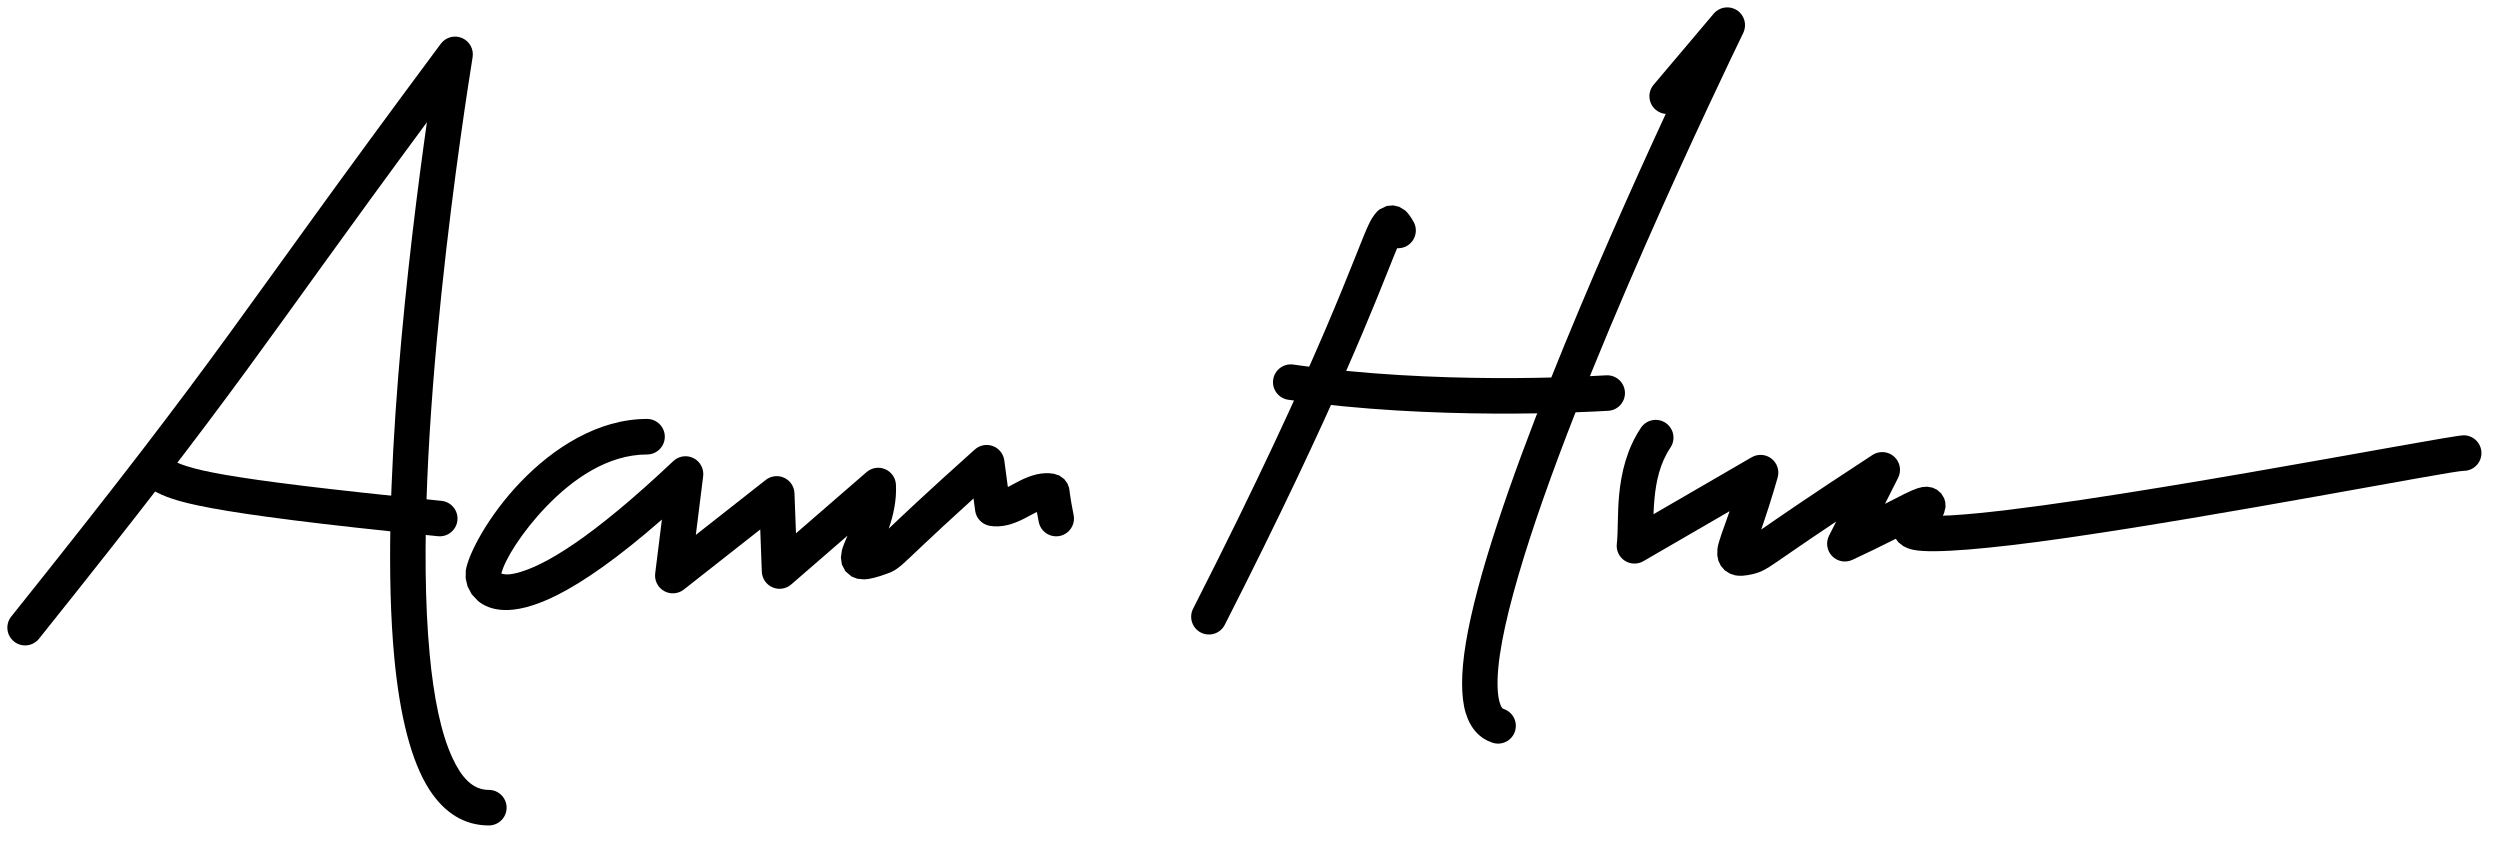
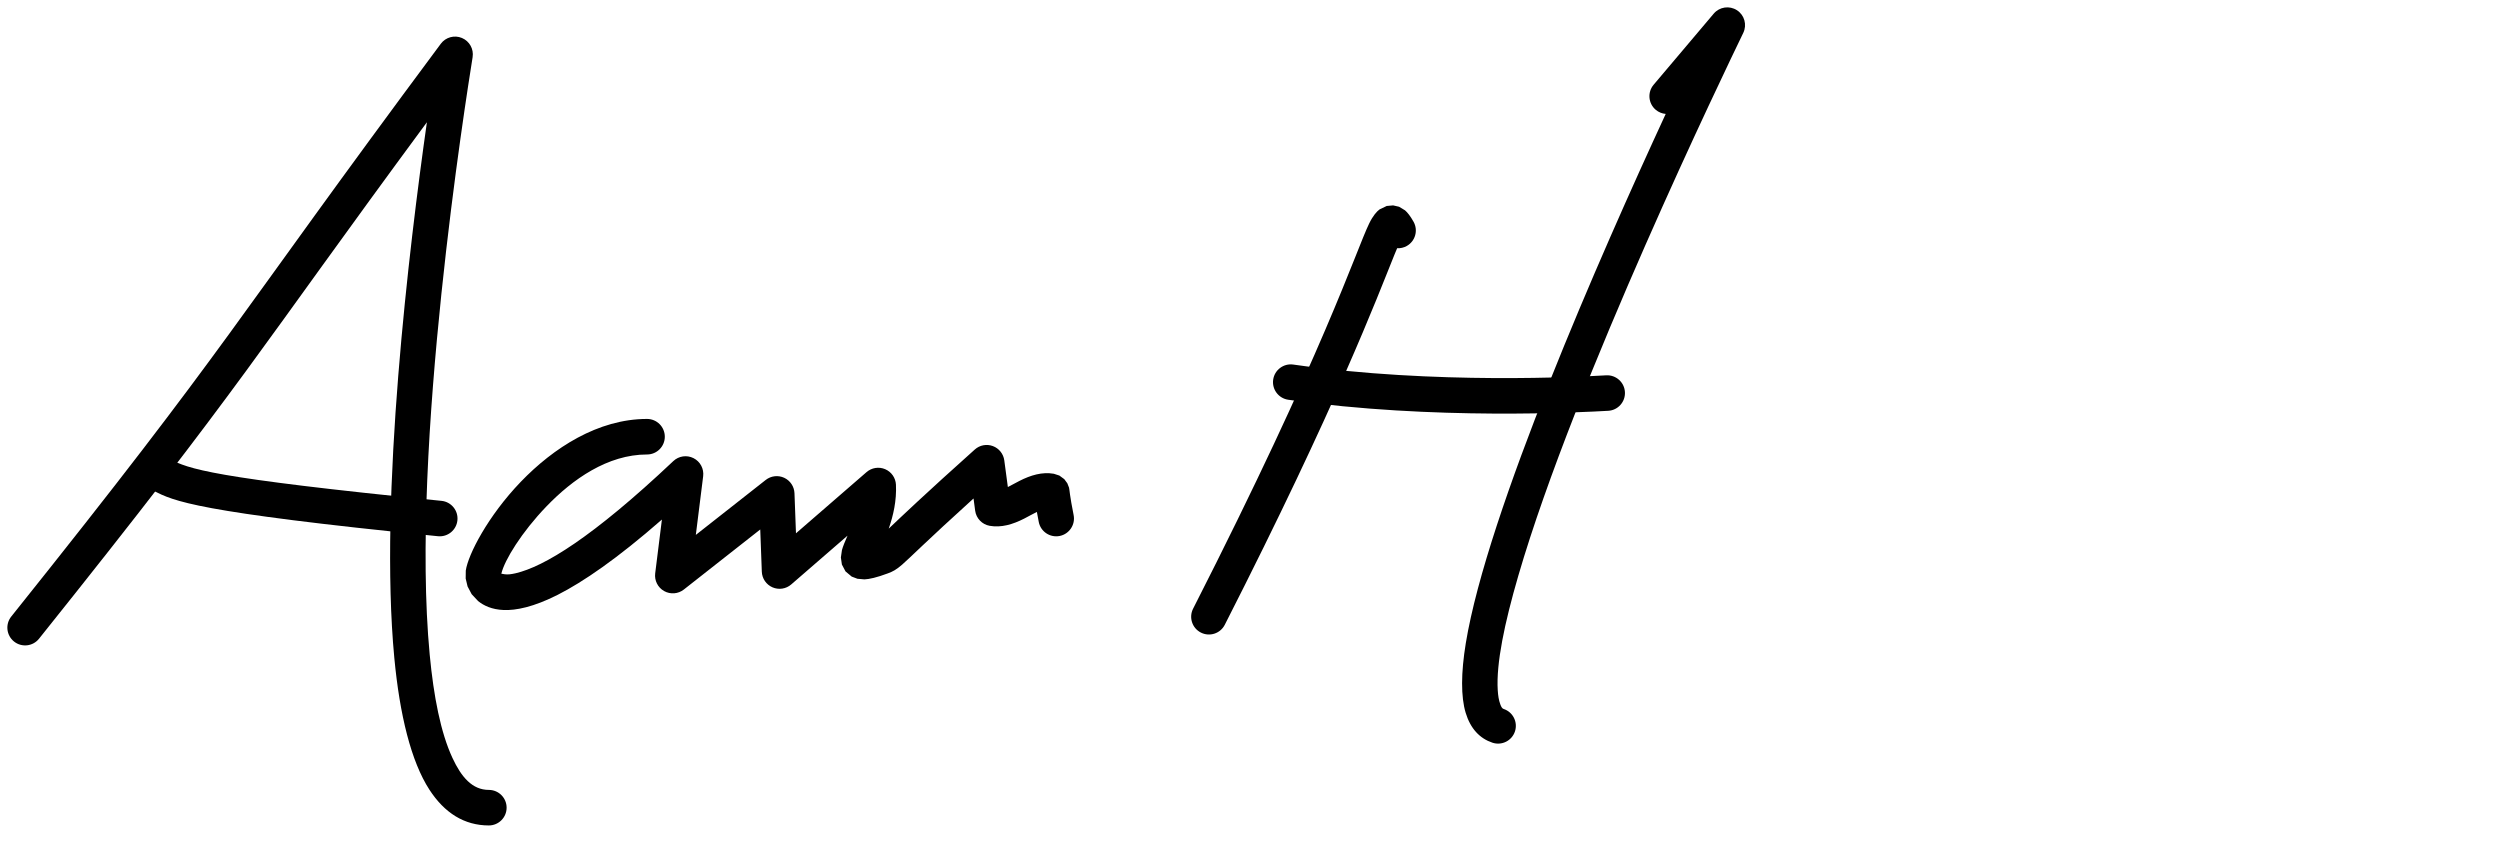
<svg xmlns="http://www.w3.org/2000/svg" width="211px" height="71px" version="1.1" xml:space="preserve" style="fill-rule:evenodd;clip-rule:evenodd;stroke-linejoin:round;stroke-miterlimit:2;">
  <g transform="matrix(1,0,0,1,-752.066,-184.149)">
    <g>
      <path d="M755.358,238.059C754.841,238.706 753.896,238.811 753.25,238.294C752.604,237.776 752.499,236.832 753.016,236.185C771.924,212.549 771.115,212.256 789.27,187.842C789.682,187.288 790.419,187.087 791.055,187.355C791.692,187.623 792.063,188.291 791.955,188.973C791.399,192.466 786.687,221.991 788.332,239.392C788.669,242.947 789.26,245.976 790.25,248.112C791.002,249.734 791.926,250.817 793.324,250.817C794.152,250.817 794.824,251.489 794.824,252.317C794.824,253.144 794.152,253.817 793.324,253.817C791.265,253.817 789.587,252.772 788.307,250.797C786.76,248.41 785.8,244.48 785.346,239.675C784.051,225.988 786.614,204.91 788.096,194.467C773.506,214.247 772.963,216.053 755.358,238.059Z" />
      <path d="M765.027,225.572C764.287,225.202 763.986,224.3 764.356,223.559C764.726,222.819 765.628,222.518 766.369,222.889C768.031,223.72 769.642,224.452 789.329,226.421C790.153,226.503 790.755,227.239 790.672,228.063C790.59,228.887 789.854,229.489 789.031,229.406C768.43,227.346 766.766,226.442 765.027,225.572Z" />
      <path d="M794.379,232.569C794.505,232.598 794.792,232.651 795.067,232.622C795.225,232.605 795.396,232.576 795.581,232.533C797.962,231.978 802.031,229.547 808.894,223.065C809.354,222.63 810.038,222.531 810.602,222.818C811.167,223.104 811.491,223.714 811.413,224.342L810.794,229.294L816.694,224.656C817.138,224.307 817.74,224.237 818.252,224.474C818.764,224.711 819.099,225.216 819.12,225.78L819.246,229.16L825.203,223.995C825.637,223.619 826.248,223.523 826.776,223.749C827.304,223.975 827.657,224.483 827.684,225.056C827.749,226.403 827.458,227.67 827.075,228.765C828.141,227.754 830.137,225.847 834.341,222.086C834.755,221.715 835.34,221.604 835.861,221.797C836.382,221.989 836.754,222.454 836.828,223.005L837.129,225.255C837.455,225.09 837.779,224.905 838.105,224.739C839.053,224.256 840.024,223.961 841.009,224.134L841.477,224.286L841.892,224.59L842.148,224.938L842.294,225.311C842.334,225.463 842.345,225.947 842.68,227.619C842.842,228.431 842.315,229.222 841.503,229.385C840.691,229.547 839.9,229.02 839.738,228.208C839.675,227.892 839.622,227.608 839.577,227.356C839.217,227.533 838.859,227.74 838.5,227.923C837.552,228.406 836.58,228.701 835.595,228.528C834.952,228.414 834.456,227.897 834.369,227.249C834.369,227.249 834.232,226.22 834.232,226.22C830.162,229.907 828.866,231.233 828.212,231.799C827.698,232.244 827.427,232.382 827.002,232.541C826.058,232.895 825.42,233.034 825.025,233.049L824.433,232.997L823.949,232.813L823.427,232.375L823.121,231.795L823.036,231.198L823.126,230.579C823.207,230.267 823.382,229.853 823.597,229.358L818.845,233.477C818.409,233.856 817.794,233.95 817.265,233.72C816.735,233.49 816.385,232.976 816.363,232.4L816.231,228.836L809.78,233.907C809.302,234.282 808.644,234.332 808.115,234.033C807.585,233.734 807.289,233.145 807.364,232.541C807.364,232.541 807.932,227.998 807.931,227.999C804.144,231.311 801.281,233.262 799.148,234.346C797.094,235.389 795.604,235.677 794.572,235.634C793.585,235.593 792.893,235.268 792.412,234.874L791.873,234.296L791.529,233.644L791.369,232.974L791.378,232.306C791.572,230.952 793.256,227.686 796.021,224.813C798.769,221.957 802.538,219.507 806.676,219.507C807.504,219.507 808.176,220.179 808.176,221.007C808.176,221.835 807.504,222.507 806.676,222.507C803.353,222.507 800.389,224.6 798.183,226.893C796.095,229.062 794.643,231.424 794.379,232.569Z" />
      <path d="M869.985,205.1C869.913,205.266 869.839,205.442 869.766,205.622C868.293,209.258 864.936,218.224 855.437,236.882C855.062,237.62 854.158,237.914 853.42,237.538C852.682,237.163 852.388,236.259 852.764,235.521C863.796,213.852 866.505,205.316 867.623,203.014C867.947,202.346 868.268,201.996 868.497,201.826L869.104,201.533L869.645,201.484L870.147,201.598L870.65,201.901C870.853,202.073 871.106,202.392 871.373,202.871C871.776,203.594 871.516,204.509 870.793,204.912C870.537,205.054 870.258,205.114 869.985,205.1Z" />
      <path d="M892.652,193.764C892.352,193.739 892.056,193.624 891.809,193.415C891.177,192.881 891.097,191.934 891.632,191.301L896.703,185.302C897.19,184.725 898.031,184.601 898.665,185.012C899.299,185.423 899.527,186.242 899.199,186.922C897.691,190.045 884.987,216.337 880.213,232.736C879.04,236.763 878.336,240.159 878.475,242.4C878.503,242.859 878.565,243.256 878.687,243.581C878.757,243.767 878.818,243.934 878.978,243.987C879.763,244.249 880.188,245.099 879.927,245.884C879.665,246.67 878.815,247.095 878.029,246.833C876.959,246.476 876.174,245.65 875.769,244.312C875.361,242.966 875.367,240.942 875.78,238.431C877.596,227.382 887.119,205.732 892.652,193.764Z" />
      <path d="M860.795,217.888C859.976,217.771 859.405,217.01 859.522,216.191C859.639,215.371 860.4,214.801 861.219,214.918C873.204,216.63 885.518,215.943 887.629,215.826C888.456,215.78 889.164,216.414 889.21,217.241C889.256,218.067 888.622,218.776 887.795,218.821C885.637,218.941 873.048,219.638 860.795,217.888Z" />
-       <path d="M900.714,228.84C902.036,227.93 904.576,226.155 910.108,222.547C910.677,222.176 911.423,222.233 911.929,222.686C912.434,223.139 912.573,223.875 912.266,224.48C912.266,224.48 911.157,226.675 911.158,226.674C912.356,226.052 913.345,225.544 913.879,225.367L914.31,225.256L914.74,225.227L915.177,225.307L915.559,225.489L915.904,225.794L916.153,226.204L916.25,226.537L916.268,226.952L916.142,227.472L916.035,227.671C916.25,227.667 916.471,227.66 916.692,227.648C927.312,227.043 958.651,220.888 960,220.888C960.828,220.888 961.5,221.561 961.5,222.388C961.5,223.216 960.828,223.888 960,223.888C958.946,223.888 939.447,227.701 926.061,229.606C920.042,230.463 915.198,230.897 913.565,230.557C913.374,230.517 913.208,230.468 913.068,230.415L912.7,230.239L912.288,229.914L912.071,229.622C910.898,230.212 909.539,230.881 908.399,231.404C907.82,231.67 907.135,231.54 906.693,231.081C906.251,230.621 906.148,229.933 906.435,229.364C906.435,229.364 907.043,228.162 907.044,228.161C903.438,230.57 902.11,231.545 901.404,231.99C900.804,232.368 900.507,232.477 900.047,232.592C899.364,232.763 898.868,232.773 898.538,232.712L898.095,232.576L897.629,232.28L897.294,231.888L897.094,231.461L897.004,231.003L897.02,230.456C897.094,229.876 897.497,228.858 898.047,227.29L890.767,231.513C890.276,231.798 889.666,231.781 889.191,231.47C888.716,231.158 888.458,230.605 888.525,230.041C888.644,229.023 888.567,227.536 888.721,225.914C888.899,224.049 889.365,222.038 890.562,220.251C891.023,219.563 891.956,219.379 892.643,219.84C893.331,220.301 893.515,221.233 893.054,221.921C892.152,223.267 891.842,224.795 891.708,226.199C891.664,226.663 891.638,227.115 891.621,227.55L899.906,222.743C900.435,222.436 901.098,222.481 901.58,222.857C902.063,223.233 902.269,223.864 902.101,224.453C901.615,226.154 901.108,227.697 900.714,228.84Z" />
    </g>
  </g>
</svg>